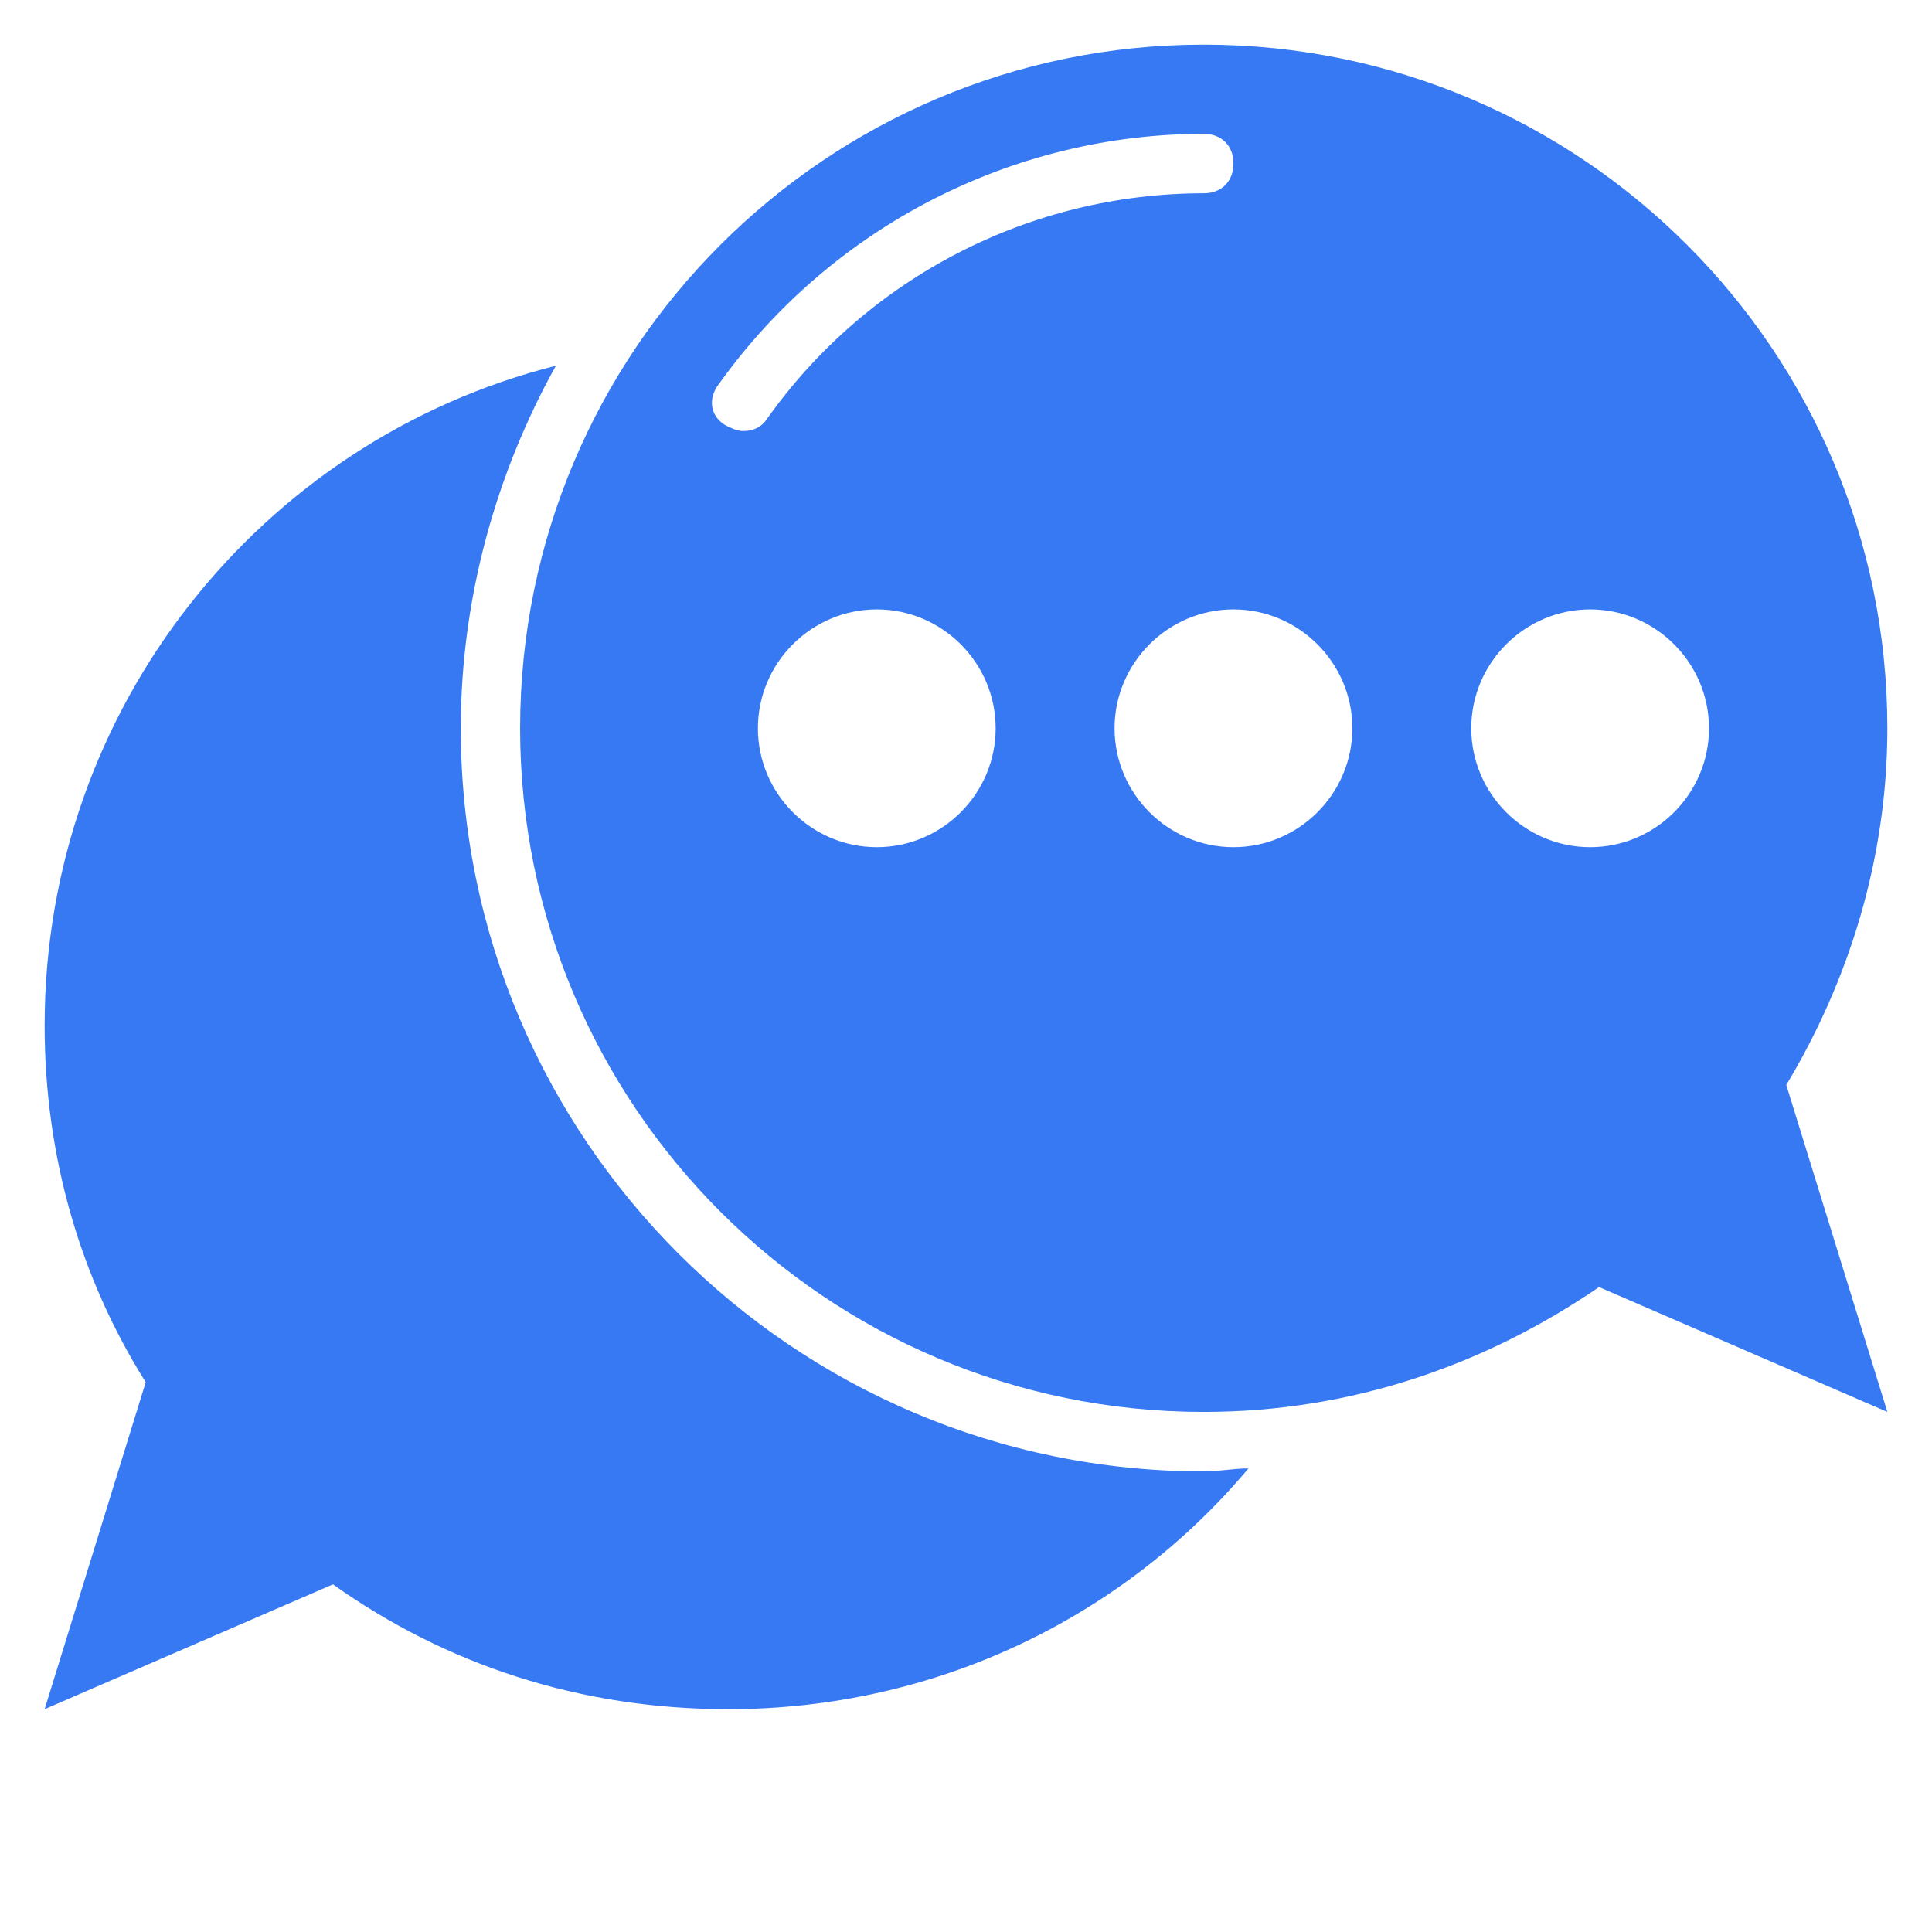
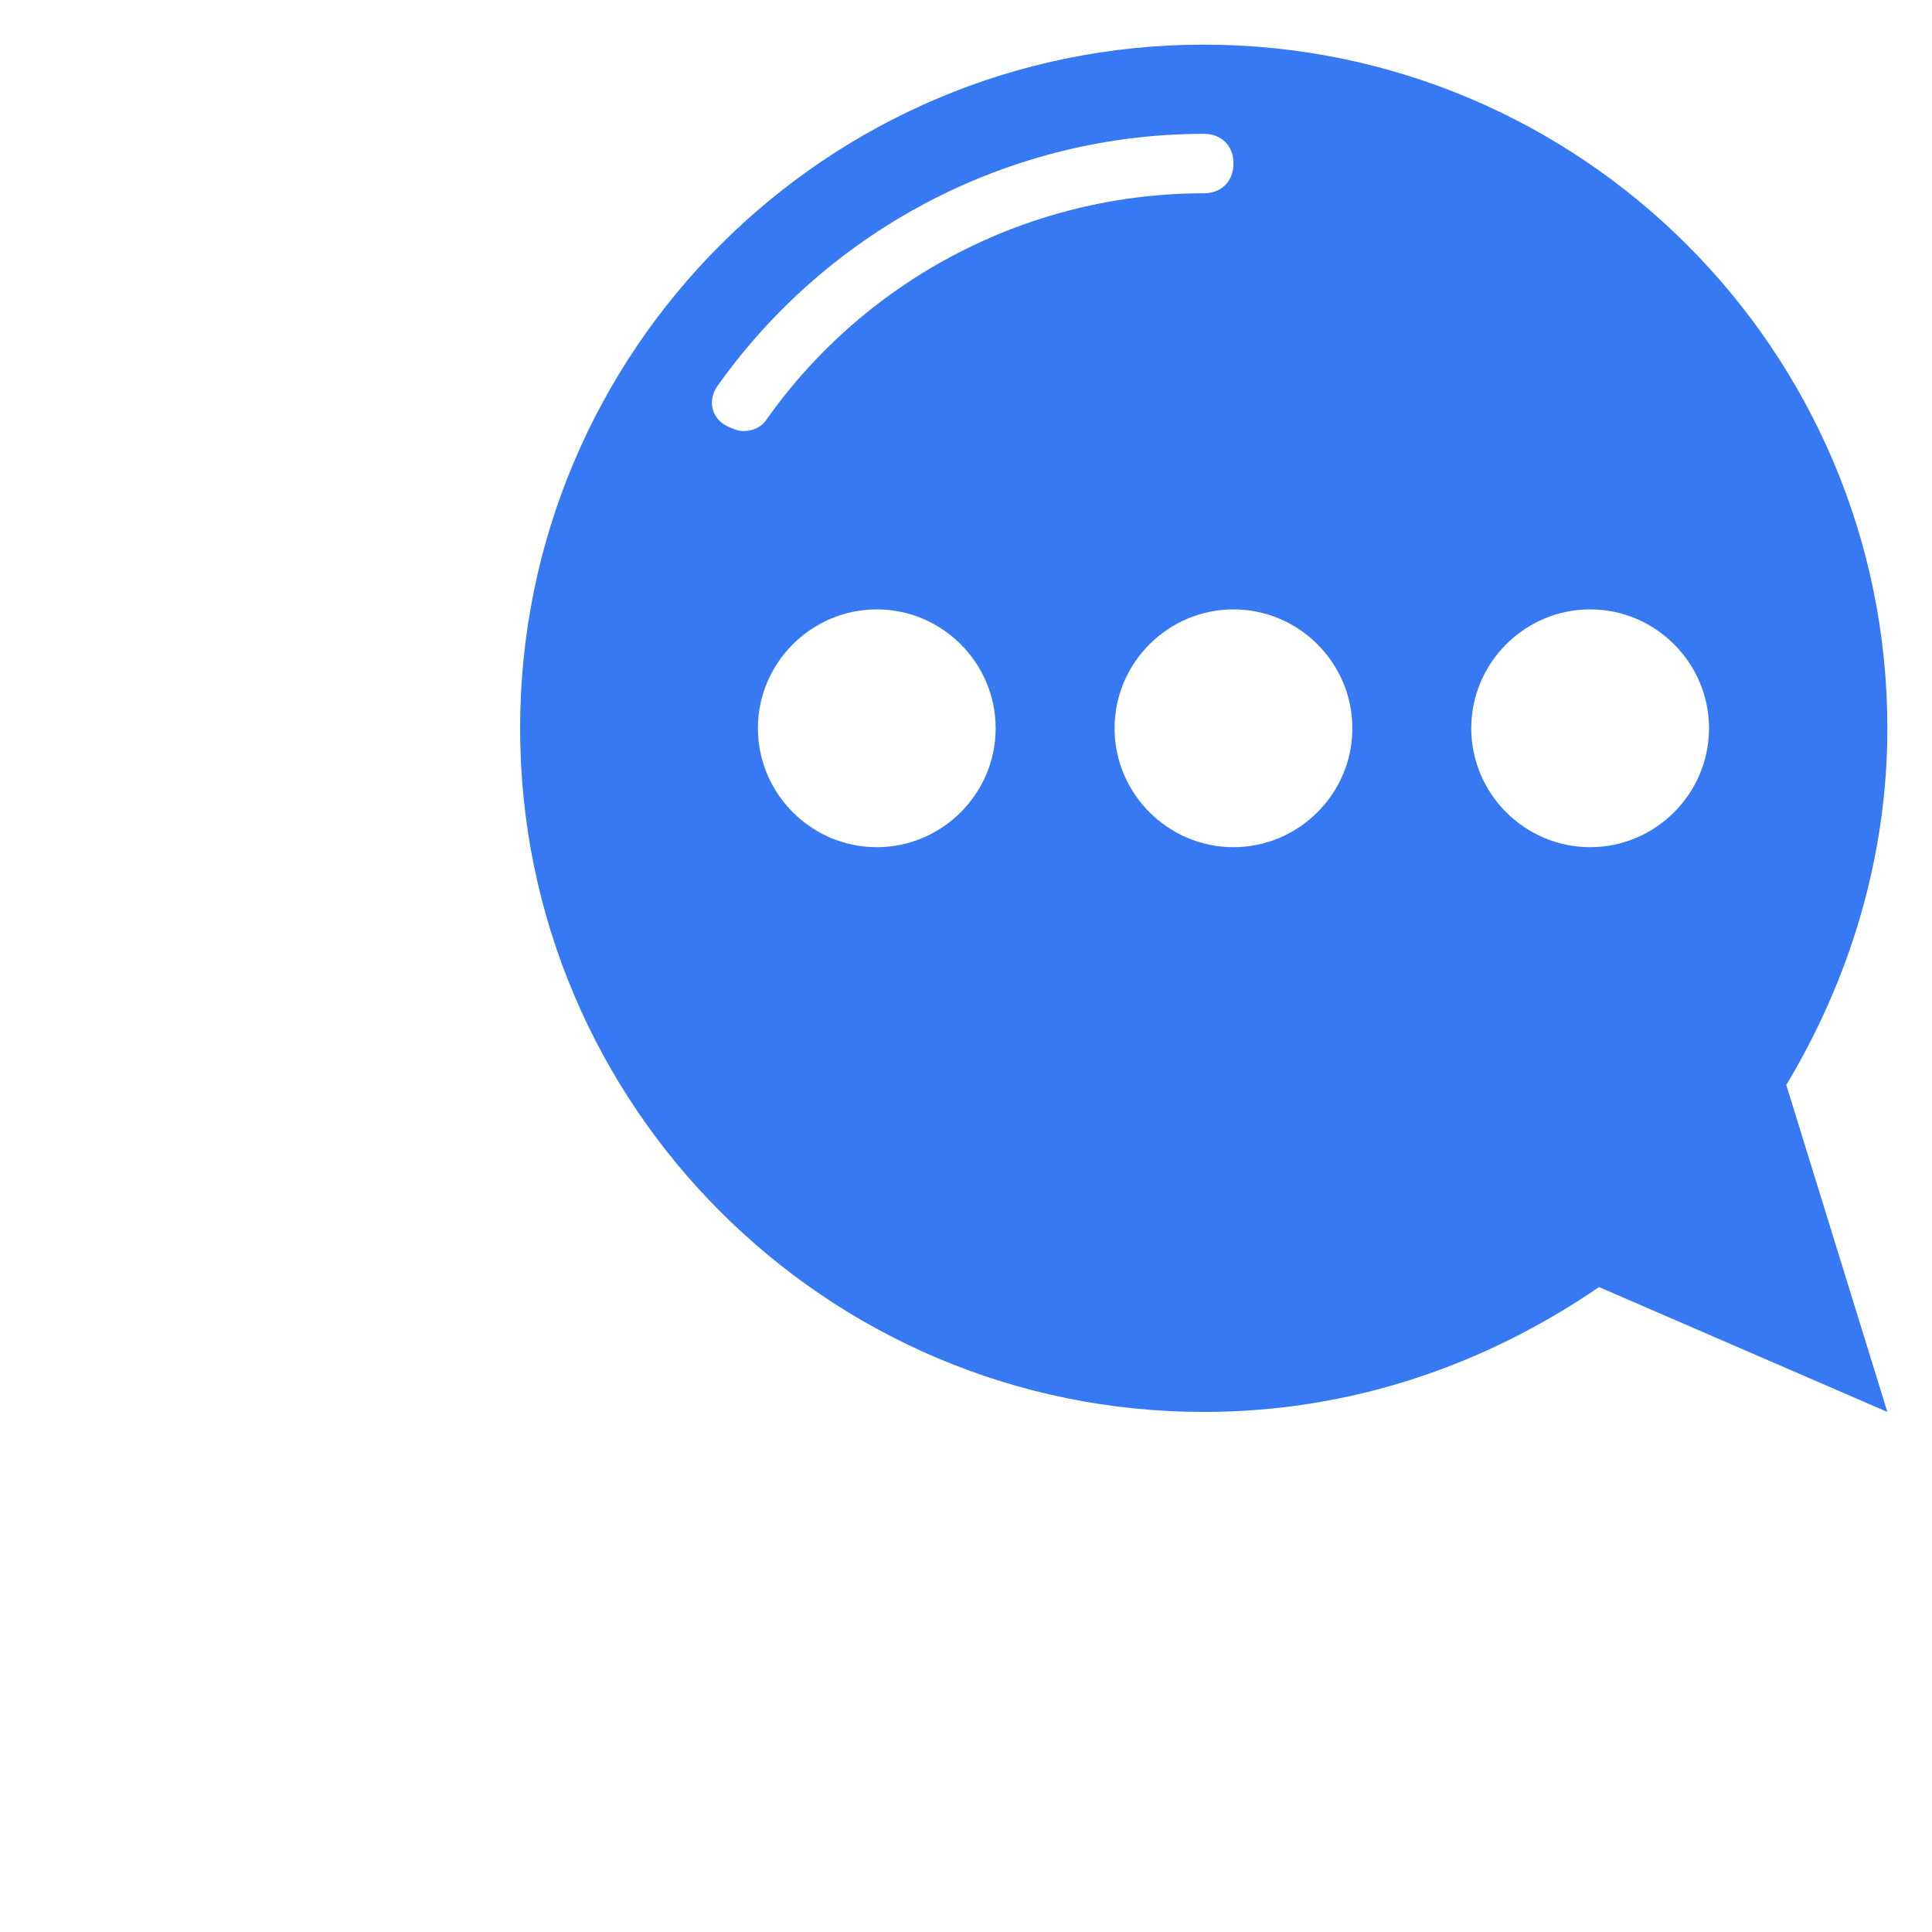
<svg xmlns="http://www.w3.org/2000/svg" width="48" height="48" viewBox="0 0 48 48" fill="none">
-   <path d="M31.017 36.483C30.648 36.483 30.279 36.557 29.909 36.557C19.719 36.557 11.448 28.286 11.448 18.095C11.448 14.846 12.334 11.744 13.811 9.086C6.5 10.932 1.109 17.578 1.109 25.48C1.109 28.729 1.996 31.757 3.62 34.341L1.109 42.464L8.272 39.363C11.079 41.357 14.402 42.464 18.094 42.464C23.263 42.464 27.916 40.175 31.017 36.483Z" fill="#3679F3" />
  <path d="M29.907 35.079C33.599 35.079 36.922 33.897 39.728 31.977L46.891 35.079L44.38 26.956C45.931 24.371 46.891 21.343 46.891 18.094C46.891 8.716 39.285 1.109 29.907 1.109C20.528 1.109 12.922 8.716 12.922 18.094C12.922 27.473 20.528 35.079 29.907 35.079ZM21.783 21.048C20.159 21.048 18.83 19.719 18.83 18.094C18.83 16.469 20.159 15.14 21.783 15.14C23.408 15.14 24.737 16.469 24.737 18.094C24.737 19.719 23.408 21.048 21.783 21.048ZM39.507 15.14C41.131 15.14 42.46 16.469 42.46 18.094C42.46 19.719 41.131 21.048 39.507 21.048C37.882 21.048 36.553 19.719 36.553 18.094C36.553 16.469 37.882 15.14 39.507 15.14ZM33.599 18.094C33.599 19.719 32.27 21.048 30.645 21.048C29.02 21.048 27.691 19.719 27.691 18.094C27.691 16.469 29.02 15.14 30.645 15.14C32.27 15.14 33.599 16.469 33.599 18.094ZM29.907 3.325C30.35 3.325 30.645 3.62 30.645 4.063C30.645 4.506 30.35 4.802 29.907 4.802C25.623 4.802 21.562 6.869 19.051 10.414C18.903 10.636 18.682 10.709 18.46 10.709C18.313 10.709 18.165 10.636 18.017 10.562C17.648 10.34 17.574 9.897 17.87 9.528C20.676 5.614 25.18 3.325 29.907 3.325Z" fill="#3679F3" />
</svg>